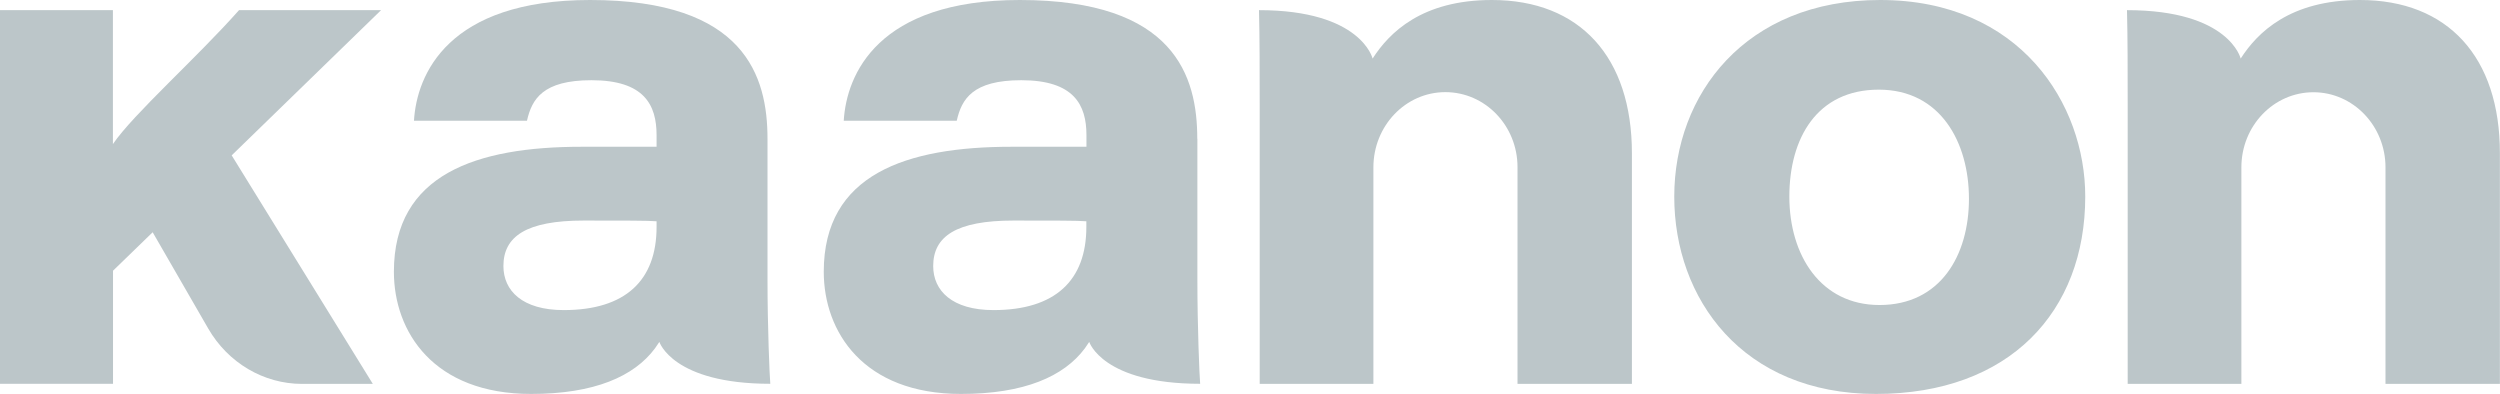
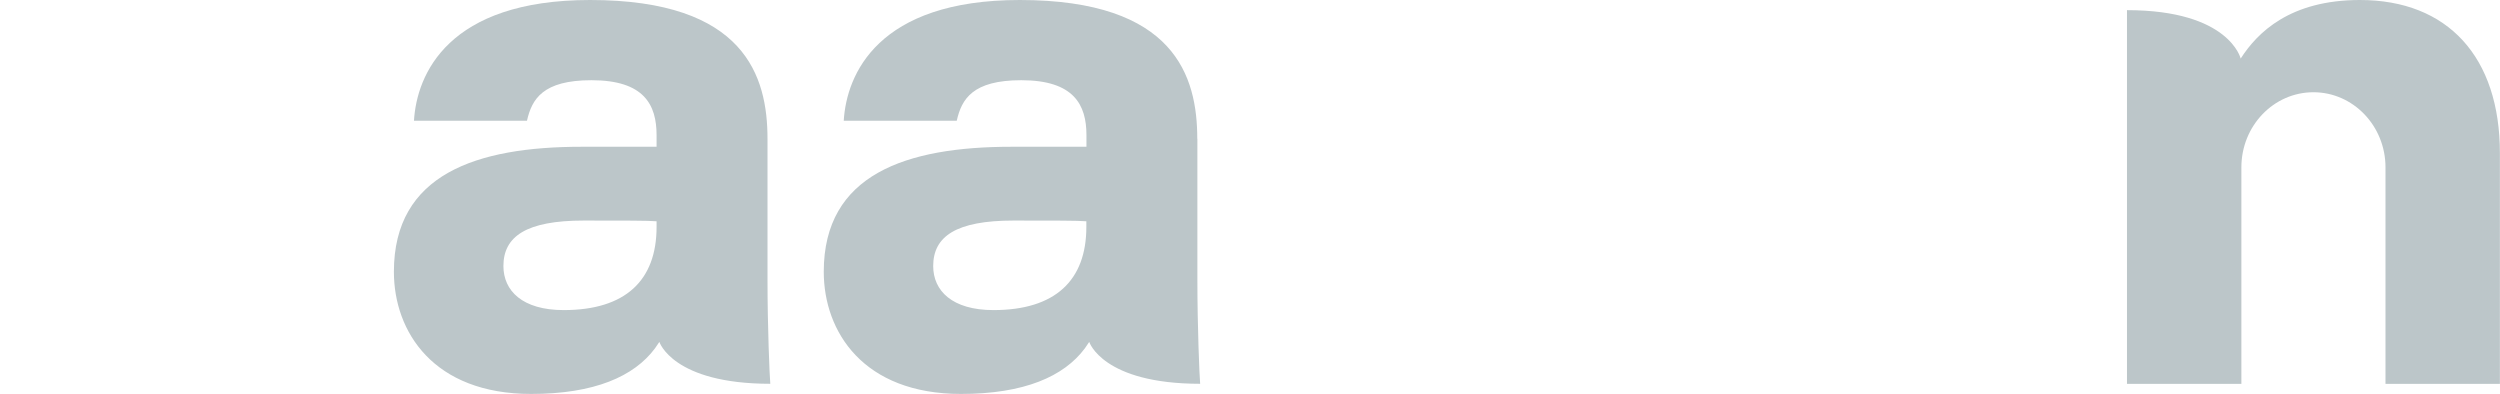
<svg xmlns="http://www.w3.org/2000/svg" width="165" height="26" viewBox="0 0 165 26" fill="none">
  <g clip-path="url(#clip0_522_683)">
    <path d="M50.655 9.159C50.655 5.055 49.192 0 38.946 0C29.565 0 27.505 4.911 27.322 7.969H34.78C35.102 6.539 35.83 5.294 39.038 5.294C42.514 5.294 43.334 6.916 43.334 8.92V9.686H38.395C31.441 9.686 25.997 11.499 25.997 17.935C25.997 21.896 28.607 26 35.056 26C39.228 26 41.852 24.844 43.229 22.99L43.518 22.566C43.518 22.566 44.397 25.33 50.839 25.33C50.793 24.803 50.655 21.608 50.655 18.414V9.159ZM43.334 14.98C43.334 18.51 41.275 20.466 37.207 20.466C34.465 20.466 33.225 19.18 33.225 17.559C33.225 15.603 34.734 14.556 38.532 14.556C41.189 14.556 42.79 14.556 43.334 14.604V14.987V14.98Z" fill="#BCC6C9" />
    <path d="M79.02 9.159C79.02 5.055 77.557 0 67.304 0C57.93 0 55.87 4.911 55.687 7.969H63.145C63.467 6.539 64.195 5.294 67.403 5.294C70.879 5.294 71.706 6.916 71.706 8.92V9.686H66.766C59.813 9.686 54.368 11.499 54.368 17.935C54.368 21.896 56.979 26 63.427 26C67.599 26 70.223 24.844 71.601 22.99L71.889 22.566C71.889 22.566 72.769 25.33 79.21 25.33C79.164 24.803 79.027 21.608 79.027 18.414V9.159H79.02ZM71.699 14.98C71.699 18.51 69.639 20.466 65.572 20.466C62.83 20.466 61.591 19.18 61.591 17.559C61.591 15.603 63.099 14.556 66.897 14.556C69.554 14.556 71.155 14.556 71.699 14.604V14.987V14.98Z" fill="#BCC6C9" />
-     <path d="M124.093 0C115.171 0 110.501 6.252 110.501 12.976C110.501 19.7 114.988 26 123.811 26C132.634 26 137.626 20.562 137.626 12.976C137.632 6.868 133.336 0 124.093 0ZM124.047 20.131C120.157 20.131 118.097 16.841 118.097 12.976C118.097 9.111 119.927 5.917 124.001 5.917C128.075 5.917 129.951 9.399 129.951 13.12C129.951 16.841 128.075 20.131 124.047 20.131Z" fill="#BCC6C9" />
-     <path d="M98.463 0C93.845 0 91.694 2.148 90.592 3.865C90.592 3.865 89.844 0.67 83.094 0.67C83.14 2.435 83.14 4.822 83.14 6.922V25.337H90.644V11.047C90.644 8.304 92.769 6.081 95.394 6.081C98.024 6.081 100.156 8.297 100.156 11.033V11.047V25.337H107.706V10.117C107.706 3.769 104.276 0 98.463 0Z" fill="#BCC6C9" />
-     <path d="M155.757 0C151.139 0 148.987 2.148 147.885 3.865C147.885 3.865 147.138 0.67 140.381 0.67C140.427 2.435 140.427 4.822 140.427 6.922V25.337H147.931V11.047C147.931 8.304 150.063 6.088 152.687 6.088C155.311 6.088 157.443 8.311 157.443 11.047V25.337H164.993V10.11C164.993 3.769 161.563 0 155.751 0H155.757Z" fill="#BCC6C9" />
-     <path d="M25.151 0.67H15.776C12.949 3.858 8.823 7.504 7.452 9.508V0.67H0V25.33H7.459V17.867L10.076 15.329L13.743 21.684C15.048 23.948 17.403 25.337 19.935 25.337H24.606L15.291 10.254L25.151 0.67Z" fill="#BCC6C9" />
+     <path d="M155.757 0C151.139 0 148.987 2.148 147.885 3.865C147.885 3.865 147.138 0.67 140.381 0.67V25.337H147.931V11.047C147.931 8.304 150.063 6.088 152.687 6.088C155.311 6.088 157.443 8.311 157.443 11.047V25.337H164.993V10.11C164.993 3.769 161.563 0 155.751 0H155.757Z" fill="#BCC6C9" />
  </g>
  <defs>
    <clipPath id="clip0_522_683">
      <rect width="165" height="26" fill="white" />
    </clipPath>
  </defs>
</svg>